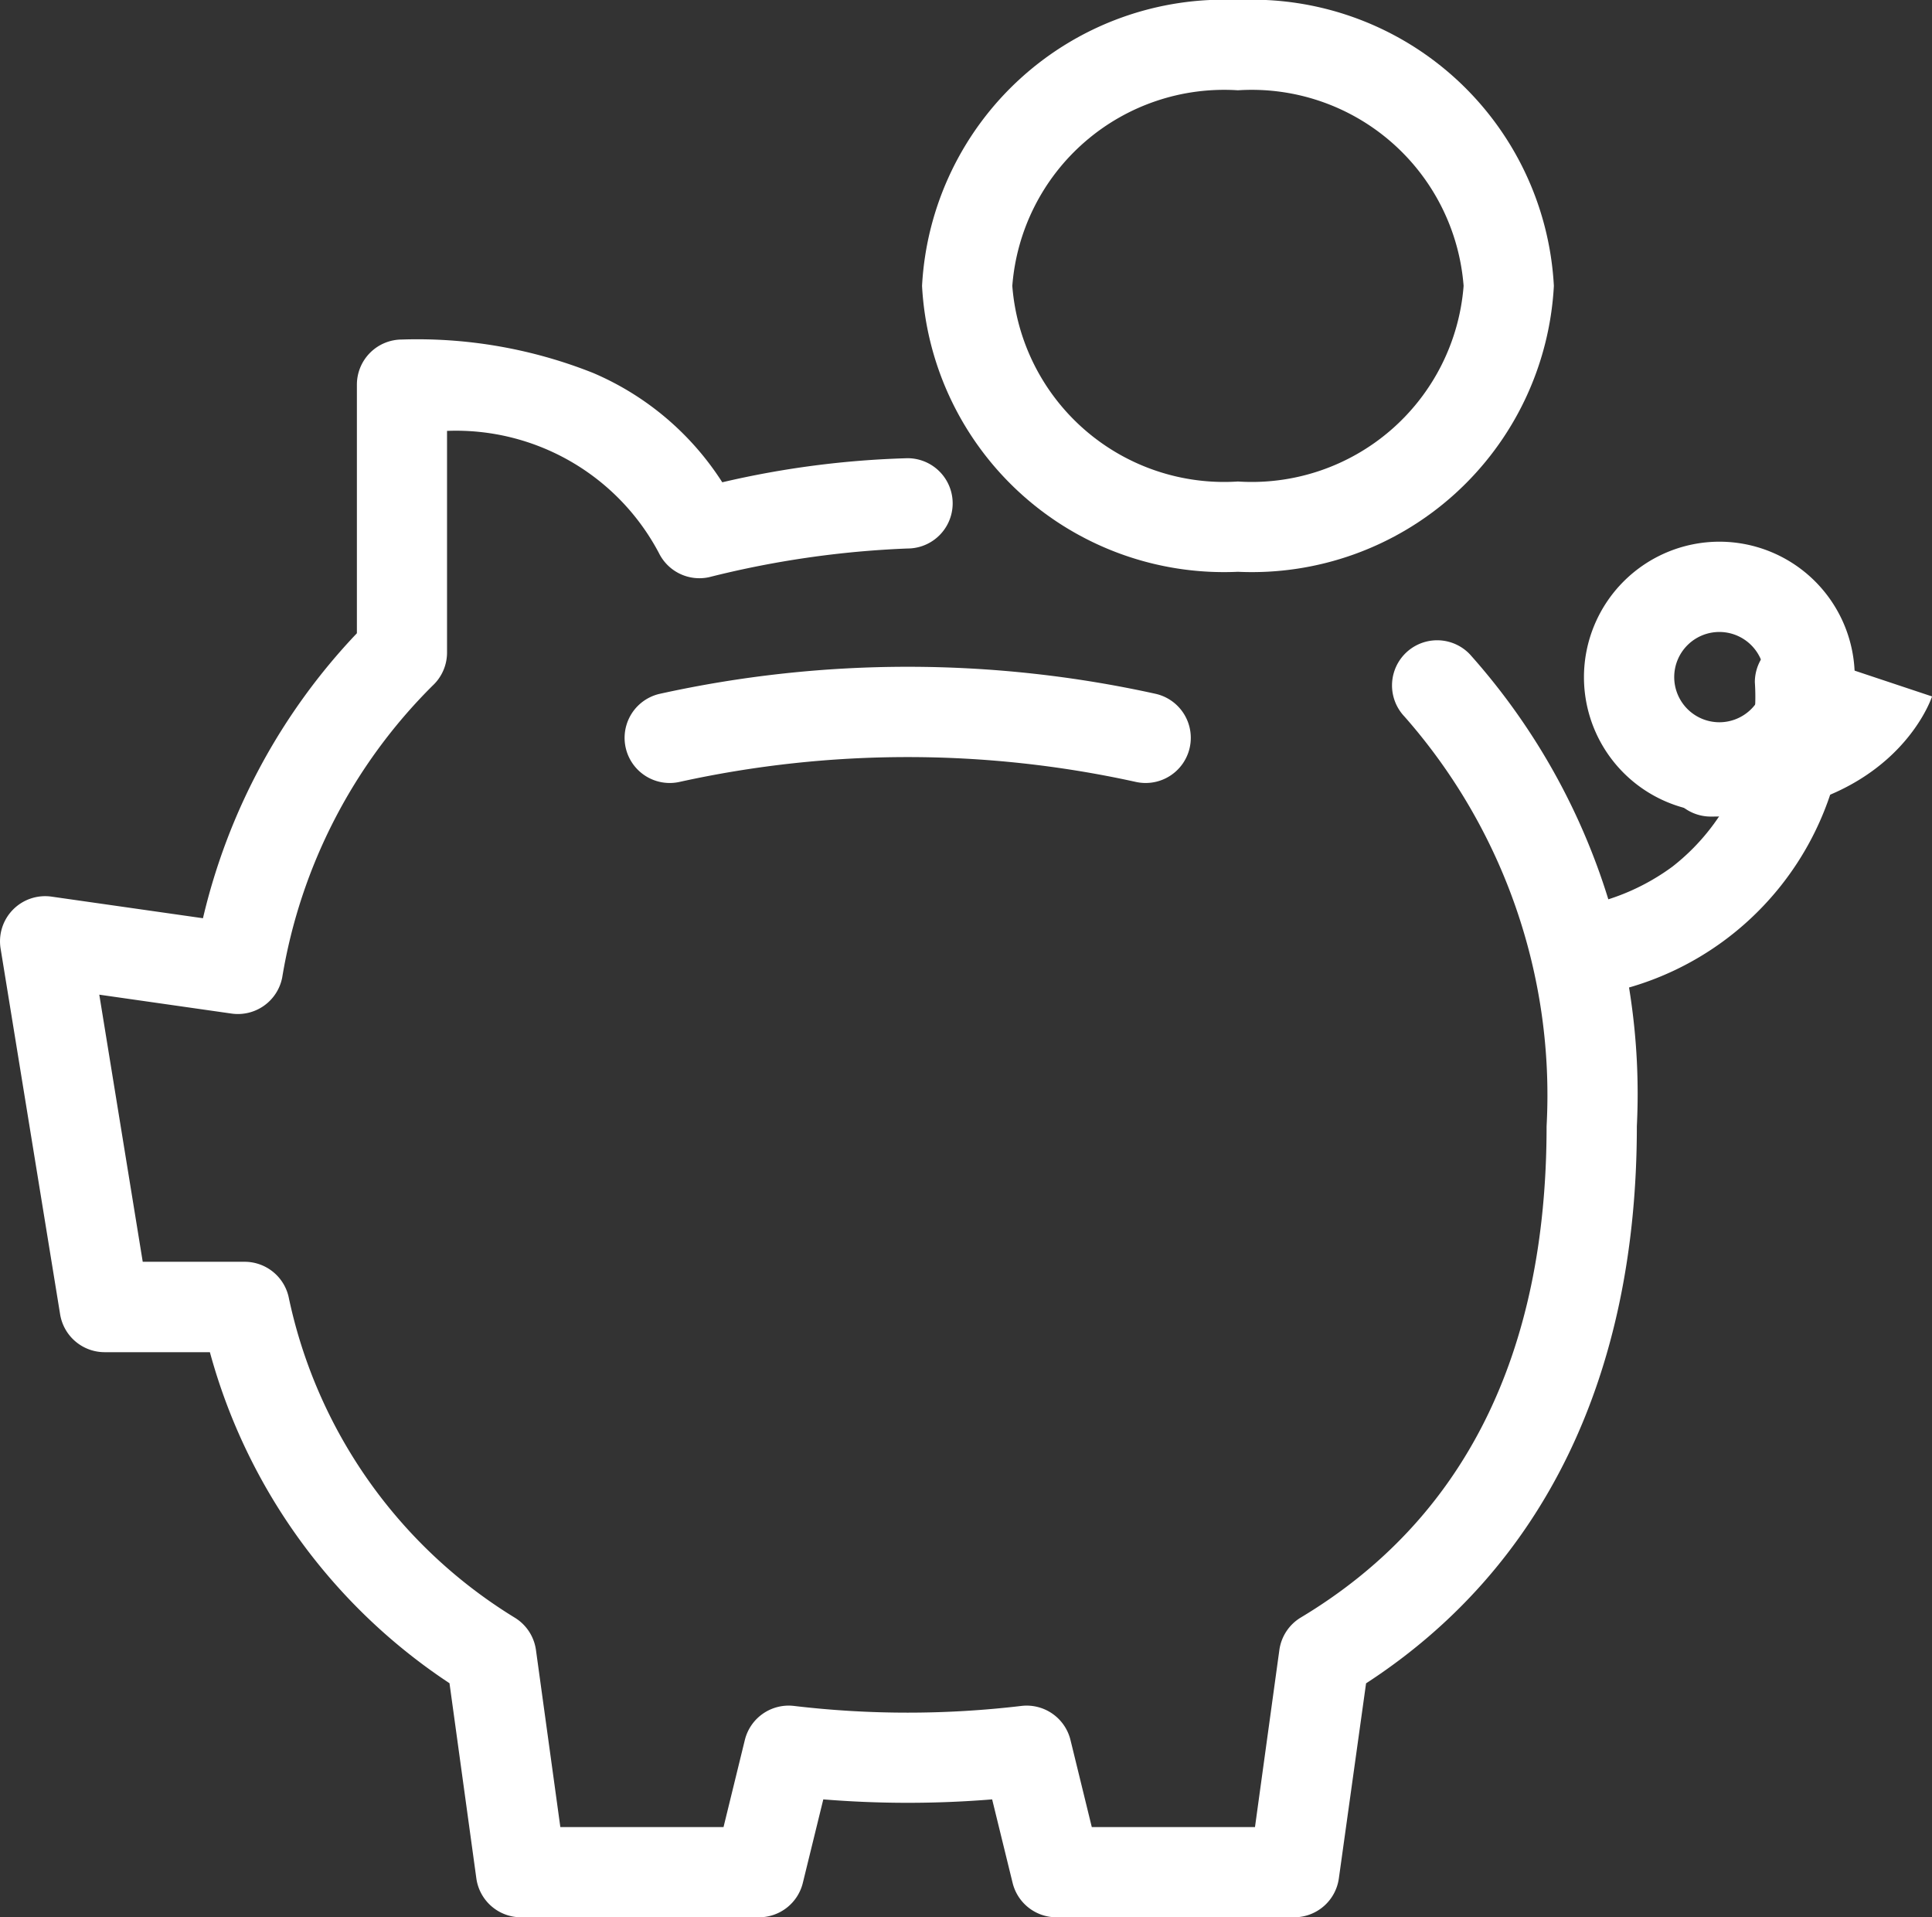
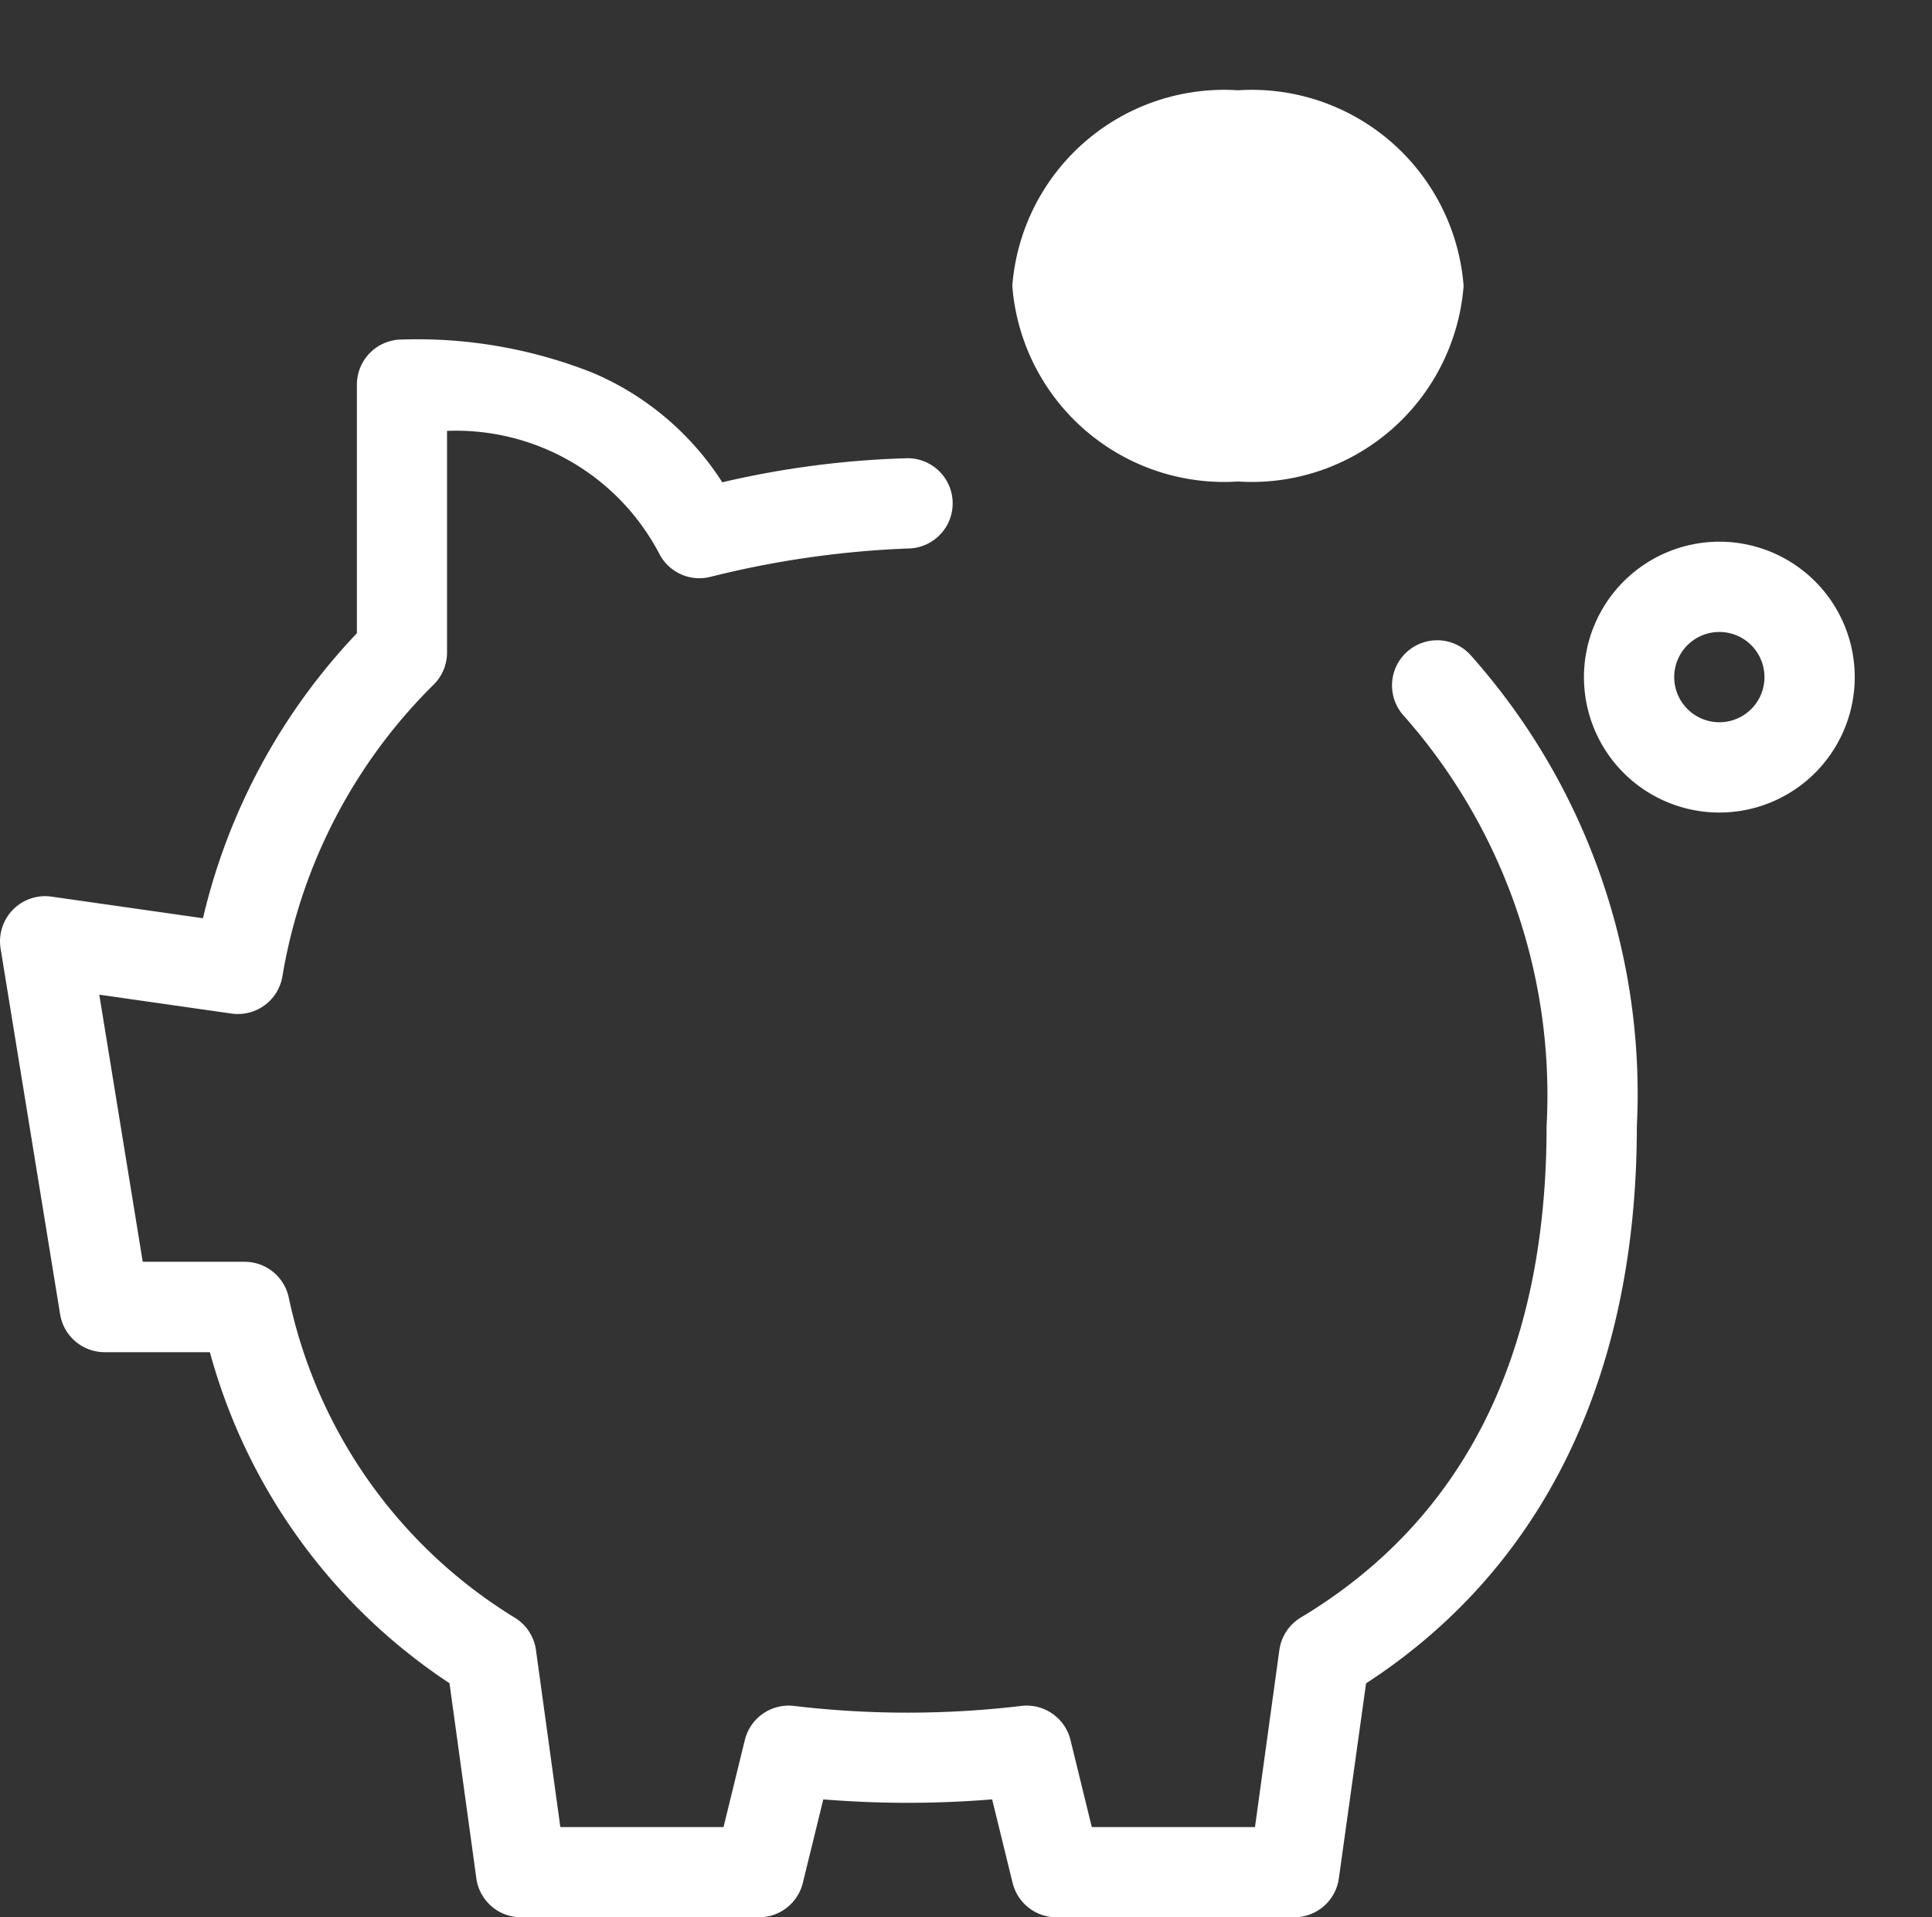
<svg xmlns="http://www.w3.org/2000/svg" width="32.107" height="31.855" viewBox="0 0 32.107 31.855">
  <rect x="0" y="0" width="32.107" height="31.855" fill="#333333" stroke="none" />
  <g transform="translate(-0.383 -0.738)">
    <g transform="translate(1.133 1.248)">
-       <path d="M4.5-.75A5.025,5.025,0,0,1,9.75,4,5.025,5.025,0,0,1,4.5,8.75,5.025,5.025,0,0,1-.75,4,5.025,5.025,0,0,1,4.5-.75Zm0,8A3.531,3.531,0,0,0,8.25,4,3.531,3.531,0,0,0,4.5.75,3.531,3.531,0,0,0,.75,4,3.531,3.531,0,0,0,4.5,7.25Z" transform="translate(15.323 0.24)" fill="#fff" />
+       <path d="M4.5-.75Zm0,8A3.531,3.531,0,0,0,8.25,4,3.531,3.531,0,0,0,4.5.75,3.531,3.531,0,0,0,.75,4,3.531,3.531,0,0,0,4.5,7.25Z" transform="translate(15.323 0.24)" fill="#fff" />
      <path d="M24.76,77.464H20.806a.75.75,0,0,1-.728-.572l-.34-1.387a17.337,17.337,0,0,1-2.806,0l-.34,1.387a.75.75,0,0,1-.728.572H11.909a.75.75,0,0,1-.743-.648l-.446-3.241a9.619,9.619,0,0,1-3.982-5.5H4.989a.75.75,0,0,1-.74-.63L3.26,61.369a.75.75,0,0,1,.846-.863l2.517.359A10.277,10.277,0,0,1,9.181,56.13V52a.75.75,0,0,1,.75-.75,7.908,7.908,0,0,1,3.177.556,4.763,4.763,0,0,1,2.145,1.816,15.345,15.345,0,0,1,3.079-.4.75.75,0,1,1,0,1.5,16.02,16.02,0,0,0-3.3.477.75.75,0,0,1-.831-.4,3.814,3.814,0,0,0-3.522-2.031v3.672A.75.75,0,0,1,10.44,57a8.871,8.871,0,0,0-2.5,4.849.75.75,0,0,1-.842.6L4.9,62.135l.722,4.438H7.315a.75.75,0,0,1,.73.577A8.228,8.228,0,0,0,11.8,72.483a.75.75,0,0,1,.357.541l.405,2.941h2.712l.354-1.446a.75.75,0,0,1,.814-.567,16.038,16.038,0,0,0,3.784,0,.75.75,0,0,1,.814.567l.354,1.446h2.712l.405-2.941a.75.75,0,0,1,.357-.541c2.71-1.625,4.084-4.371,4.084-8.162a9.513,9.513,0,0,0-2.362-6.807.75.75,0,1,1,1.087-1.034,10.952,10.952,0,0,1,2.775,7.841c0,4.151-1.555,7.342-4.5,9.256L25.5,76.816A.75.75,0,0,1,24.76,77.464Z" transform="translate(-4 -46.119)" fill="#fff" />
-       <path d="M95.909,97.181a.752.752,0,0,1-.169-.019,17.626,17.626,0,0,0-7.572,0,.75.75,0,0,1-.336-1.462,19.123,19.123,0,0,1,8.245,0,.75.75,0,0,1-.167,1.481Z" transform="translate(-77.62 -84.682)" fill="#fff" />
      <path d="M1.5-.75A2.25,2.25,0,1,1-.75,1.5,2.253,2.253,0,0,1,1.5-.75Zm0,3A.75.75,0,1,0,.75,1.5.751.751,0,0,0,1.5,2.25Z" transform="translate(26.323 9.24)" fill="#fff" />
-       <path d="M228,94.233a.75.75,0,0,1,0-1.5c1.848,0,2.245-.948,2.261-.988,0,.012-.006.018-.006.018l1.423.474C231.65,92.319,230.978,94.233,228,94.233Z" transform="translate(-200.32 -81.176)" fill="#fff" />
-       <path d="M212,97.2a.75.75,0,0,1-.109-1.492,3.691,3.691,0,0,0,1.449-.643A3.577,3.577,0,0,0,214.71,92a.75.75,0,1,1,1.5,0,4.975,4.975,0,0,1-4.1,5.191A.756.756,0,0,1,212,97.2Z" transform="translate(-186.297 -81.176)" fill="#fff" />
    </g>
  </g>
</svg>